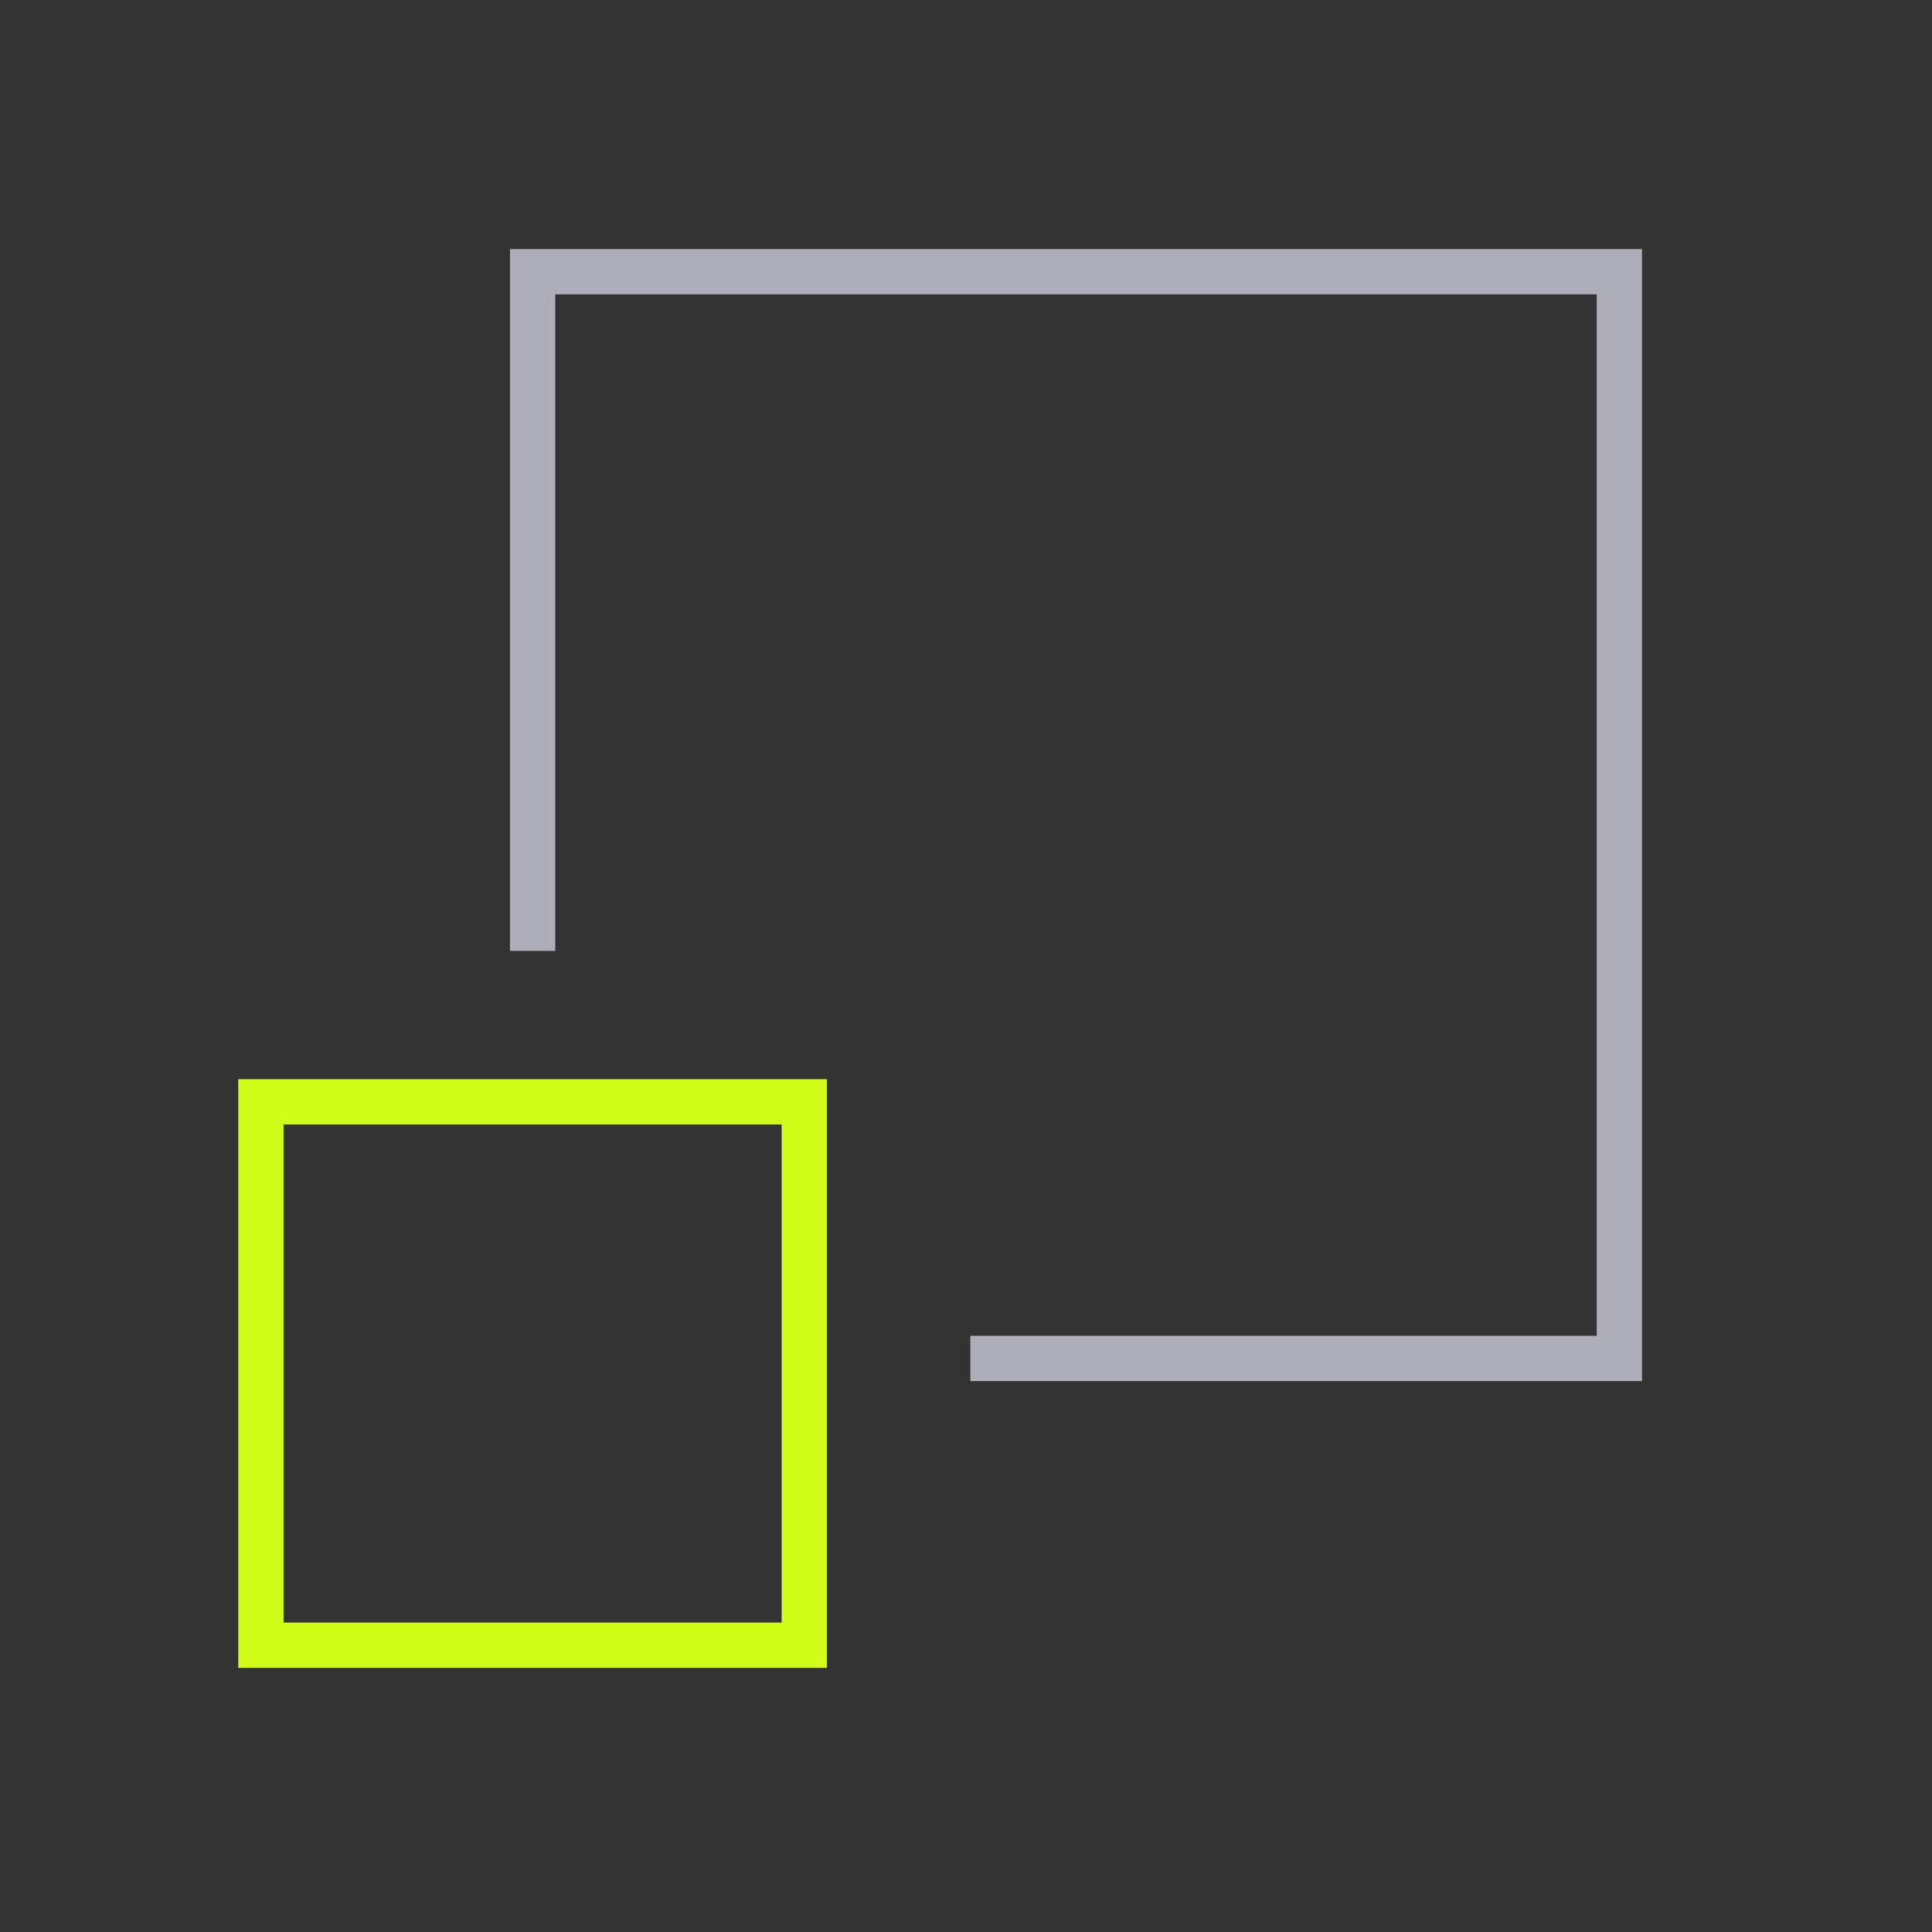
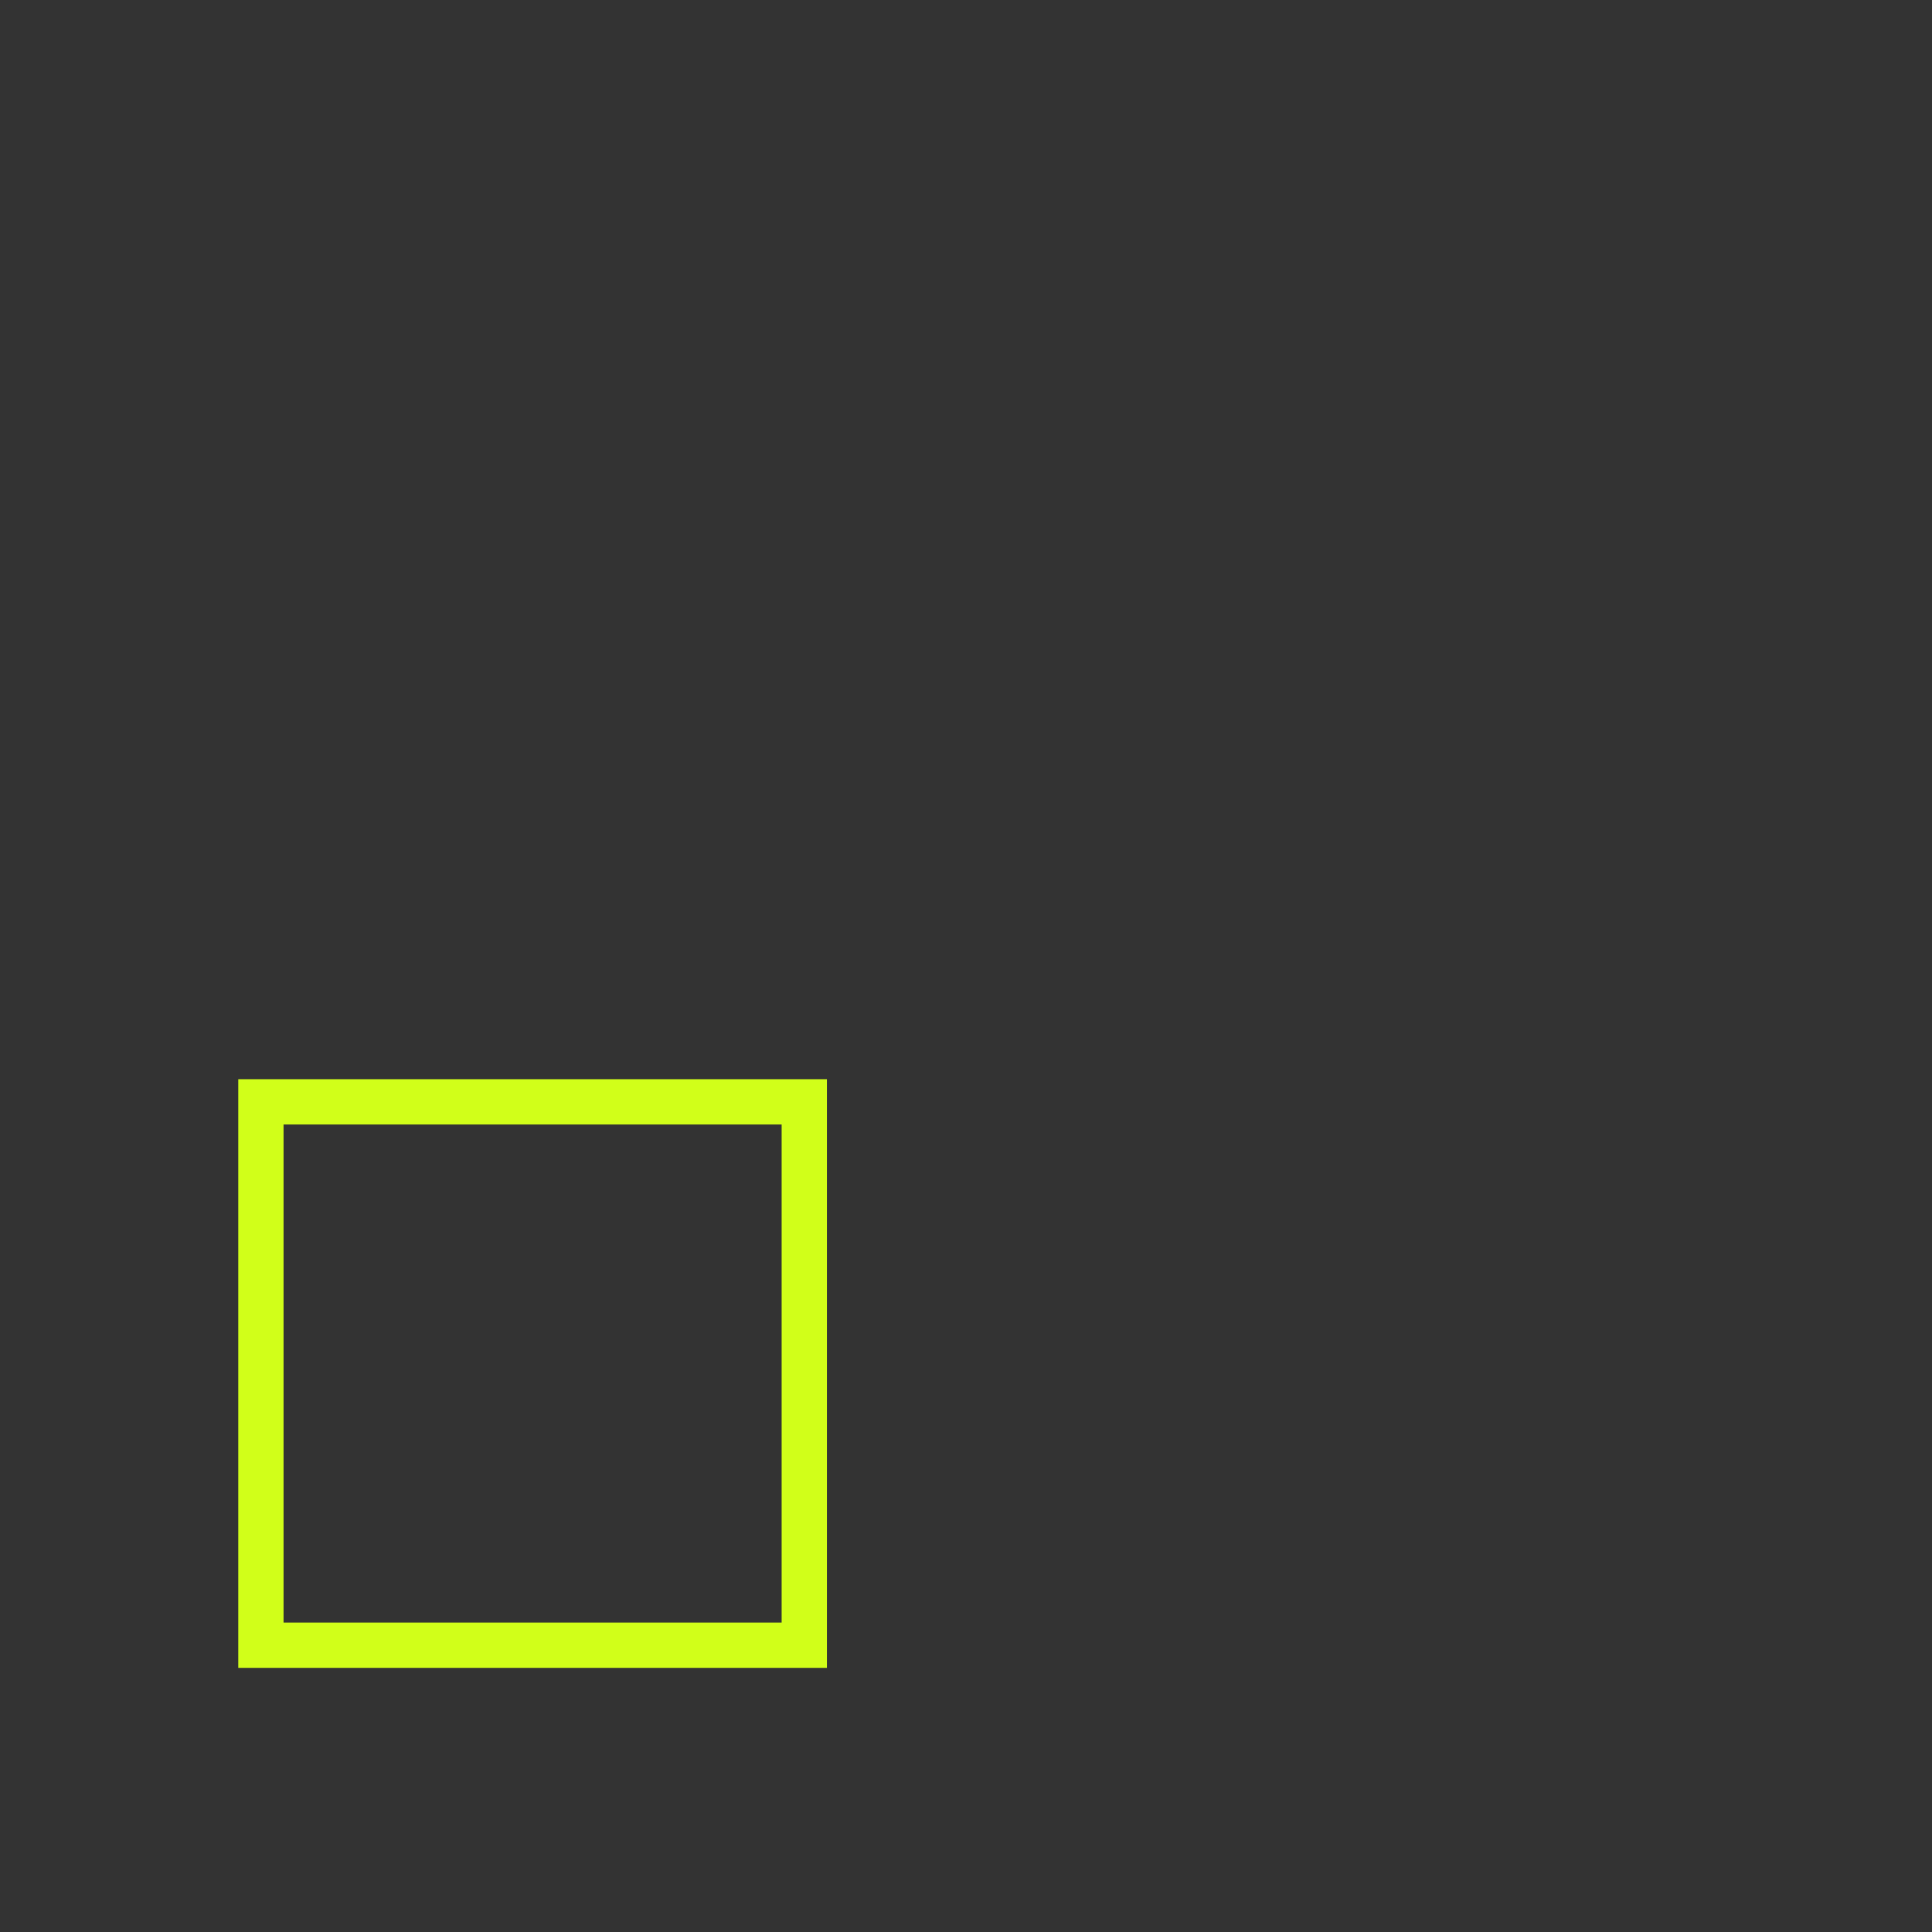
<svg xmlns="http://www.w3.org/2000/svg" width="64" height="64" viewBox="0 0 64 64" fill="none">
  <rect x="0" y="0" width="64" height="64" fill="#333333" stroke="none" />
  <g clip-path="url(#clip0_18352_22637)">
-     <path d="M17.643 31.5V9H53.643V45H32.143" stroke="#AEAEB8" stroke-width="1.5" />
    <rect x="8.643" y="36.5" width="18" height="18" stroke="#D1FF19" stroke-width="1.5" />
  </g>
  <defs>
    <clipPath id="clip0_18352_22637">
      <rect width="47" height="48" fill="white" transform="translate(7.643 7.5)" />
    </clipPath>
  </defs>
</svg>